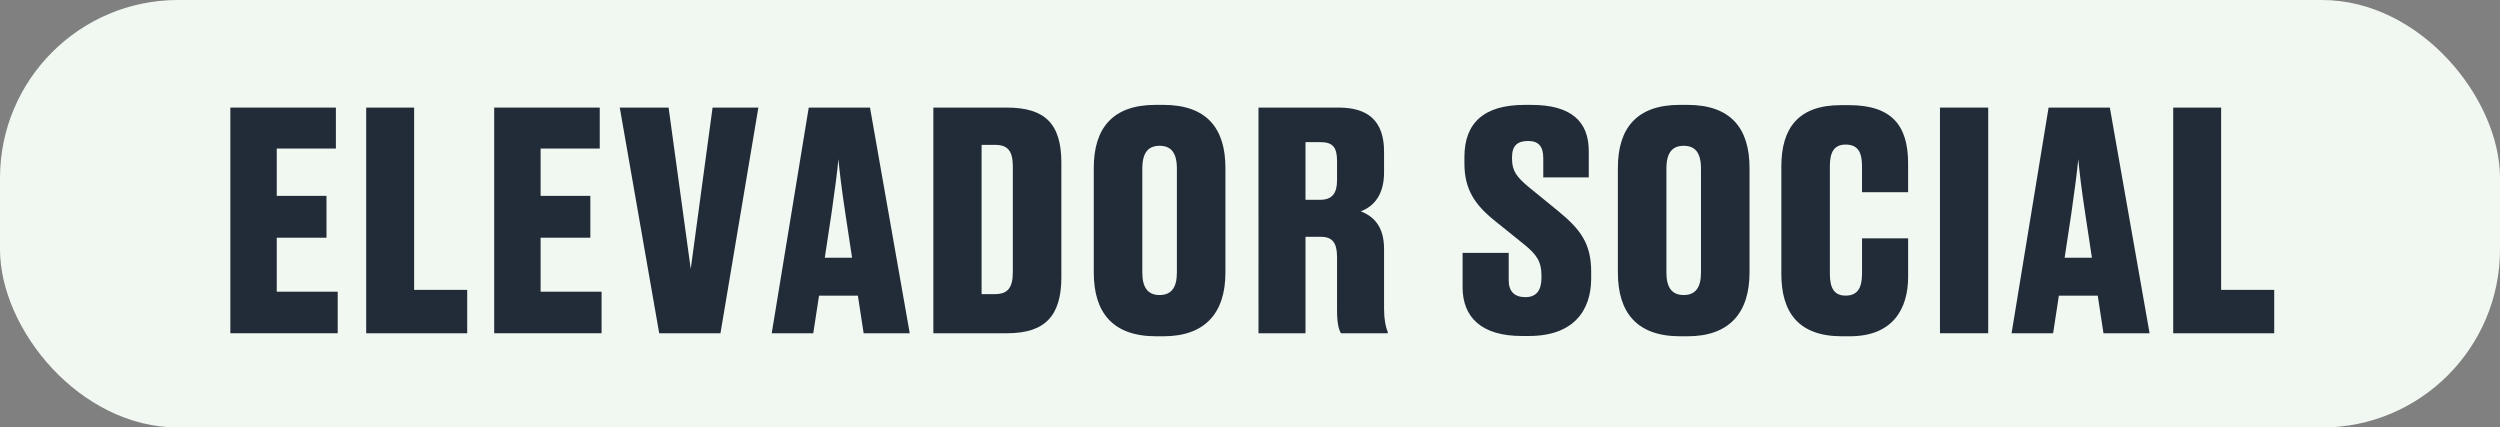
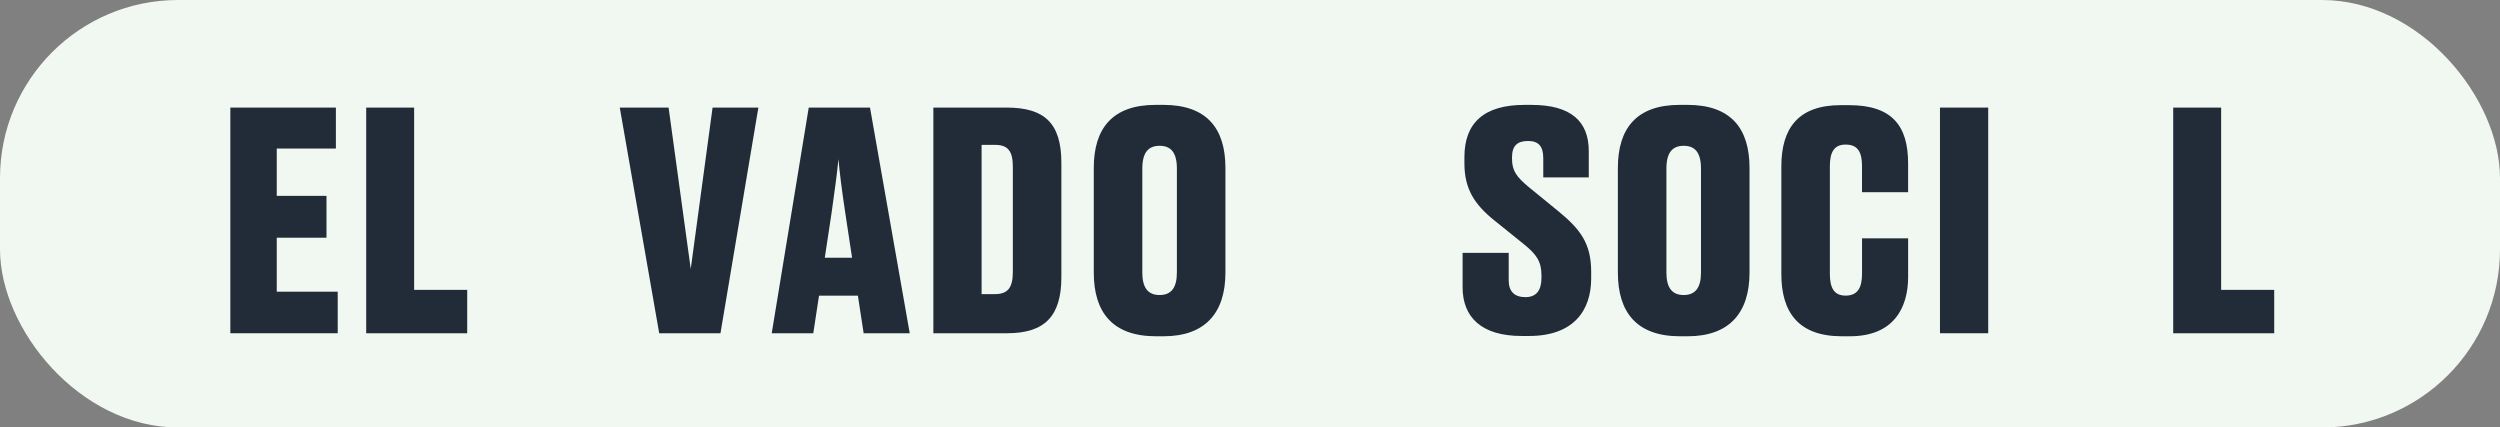
<svg xmlns="http://www.w3.org/2000/svg" id="Capa_2" viewBox="0 0 1229.45 210.23">
  <rect x="0" y="0" width="1229.45" height="210.23" fill="#808080" stroke="none" />
  <defs>
    <style>.cls-1{fill:#f0f8f1;}.cls-2{fill:#222b38;}</style>
  </defs>
  <g id="Capa_1-2">
    <rect class="cls-1" x="0" y="0" width="1229.45" height="210.23" rx="87.59" ry="87.59" />
    <path class="cls-2" d="m165.18,52.91v20.14h-29.08v23.27h24.46v20.58h-24.46v26.55h29.98v20.43h-52.8V52.91h51.91Z" />
    <path class="cls-2" d="m203.66,52.91v89.64h26.1v21.33h-49.67V52.91h23.57Z" />
-     <path class="cls-2" d="m294.94,52.91v20.14h-29.08v23.27h24.46v20.58h-24.46v26.55h29.98v20.43h-52.8V52.91h51.91Z" />
    <path class="cls-2" d="m304.79,52.91h24.01l10.89,79.35,10.74-79.35h22.52l-18.64,110.97h-30.13l-19.39-110.97Z" />
    <path class="cls-2" d="m421.87,145.39h-19.09l-2.83,18.5h-20.43l18.2-110.97h30.13l19.54,110.97h-22.67l-2.83-18.5Zm-16.26-18.64h13.42l-3.28-21.63c-1.79-11.78-2.83-20.29-3.43-26.85-.6,6.56-1.79,15.21-3.43,26.85l-3.28,21.63Z" />
    <path class="cls-2" d="m459.01,52.91h36.1c18.64,0,26.85,7.76,26.85,27.15v56.23c0,19.24-8.2,27.59-26.7,27.59h-36.25V52.91Zm23.72,91.73h6.56c6.56,0,8.8-3.43,8.8-10.89v-51.76c0-7.46-2.24-10.74-8.65-10.74h-6.71v73.38Z" />
    <path class="cls-2" d="m602.64,134.05c0,19.69-9.84,31.32-30.43,31.32h-3.73c-21.33,0-30.58-11.78-30.58-31.32v-51.46c0-19.54,9.25-31.02,30.43-31.02h3.73c21.33,0,30.58,11.49,30.58,31.02v51.46Zm-23.87-51.16c0-7.91-2.98-11.19-8.5-11.19s-8.5,3.28-8.5,11.19v51.16c0,7.31,2.68,11.04,8.5,11.04s8.5-3.73,8.5-11.04v-51.16Z" />
-     <path class="cls-2" d="m642.02,163.88h-23.12V52.91h39.53c14.47,0,22.22,6.71,22.22,21.63v10.29c0,11.34-5.37,16.85-11.48,19.09,6.56,2.54,11.48,7.61,11.48,18.5v29.23c0,5.37.75,9.1,1.79,11.48v.75h-22.97c-1.04-1.64-1.94-4.77-1.94-11.19v-26.25c0-7.01-2.24-9.99-8.05-9.99h-7.46v47.43Zm0-65.63h7.31c5.82,0,8.2-3.28,8.2-9.55v-9.55c0-6.71-2.09-9.25-8.2-9.25h-7.31v28.34Z" />
    <path class="cls-2" d="m719.28,141.21v-16.85h22.67v13.57c0,5.37,2.83,8.2,8.2,8.2s7.91-3.28,7.91-9.55v-1.19c0-6.86-2.54-10.29-8.35-15.06l-14.62-11.78c-9.7-7.76-14.92-15.36-14.92-28.19v-3.13c0-16.85,9.7-25.65,29.53-25.65h3.43c19.39,0,28.19,8.05,28.19,22.67v12.98h-22.37v-9.4c0-5.97-2.39-8.5-7.46-8.5-5.37,0-7.91,2.39-7.91,8.05v.75c0,5.97,2.39,8.95,8.05,13.72l14.62,11.93c10.89,8.95,16.26,15.81,16.26,29.98v3.13c0,15.81-8.65,28.34-30.58,28.34h-3.58c-19.84,0-29.08-9.25-29.08-24.01Z" />
    <path class="cls-2" d="m860.38,134.05c0,19.69-9.84,31.32-30.43,31.32h-3.73c-21.33,0-30.58-11.78-30.58-31.32v-51.46c0-19.54,9.25-31.02,30.43-31.02h3.73c21.33,0,30.58,11.49,30.58,31.02v51.46Zm-23.87-51.16c0-7.91-2.98-11.19-8.5-11.19s-8.5,3.28-8.5,11.19v51.16c0,7.31,2.68,11.04,8.5,11.04s8.5-3.73,8.5-11.04v-51.16Z" />
    <path class="cls-2" d="m915.71,134.8v-17.6h22.67v18.94c0,15.66-7.46,29.23-28.64,29.23h-4.03c-21.33,0-29.68-11.93-29.68-30.58v-52.95c0-18.64,8.2-30.13,29.23-30.13h4.03c21.18,0,29.08,10.14,29.08,28.64v14.17h-22.67v-12.83c0-6.71-1.94-10.59-8.05-10.59-5.67,0-7.76,3.73-7.76,10.59v52.95c0,7.01,2.09,10.74,7.76,10.74,5.97,0,8.05-4.03,8.05-10.59Z" />
    <path class="cls-2" d="m977.76,163.88h-23.72V52.91h23.72v110.97Z" />
-     <path class="cls-2" d="m1031.6,145.39h-19.09l-2.83,18.5h-20.43l18.2-110.97h30.13l19.54,110.97h-22.67l-2.83-18.5Zm-16.26-18.64h13.42l-3.28-21.63c-1.79-11.78-2.83-20.29-3.43-26.85-.6,6.56-1.79,15.21-3.43,26.85l-3.28,21.63Z" />
    <path class="cls-2" d="m1092.31,52.91v89.64h26.1v21.33h-49.67V52.91h23.57Z" />
  </g>
</svg>